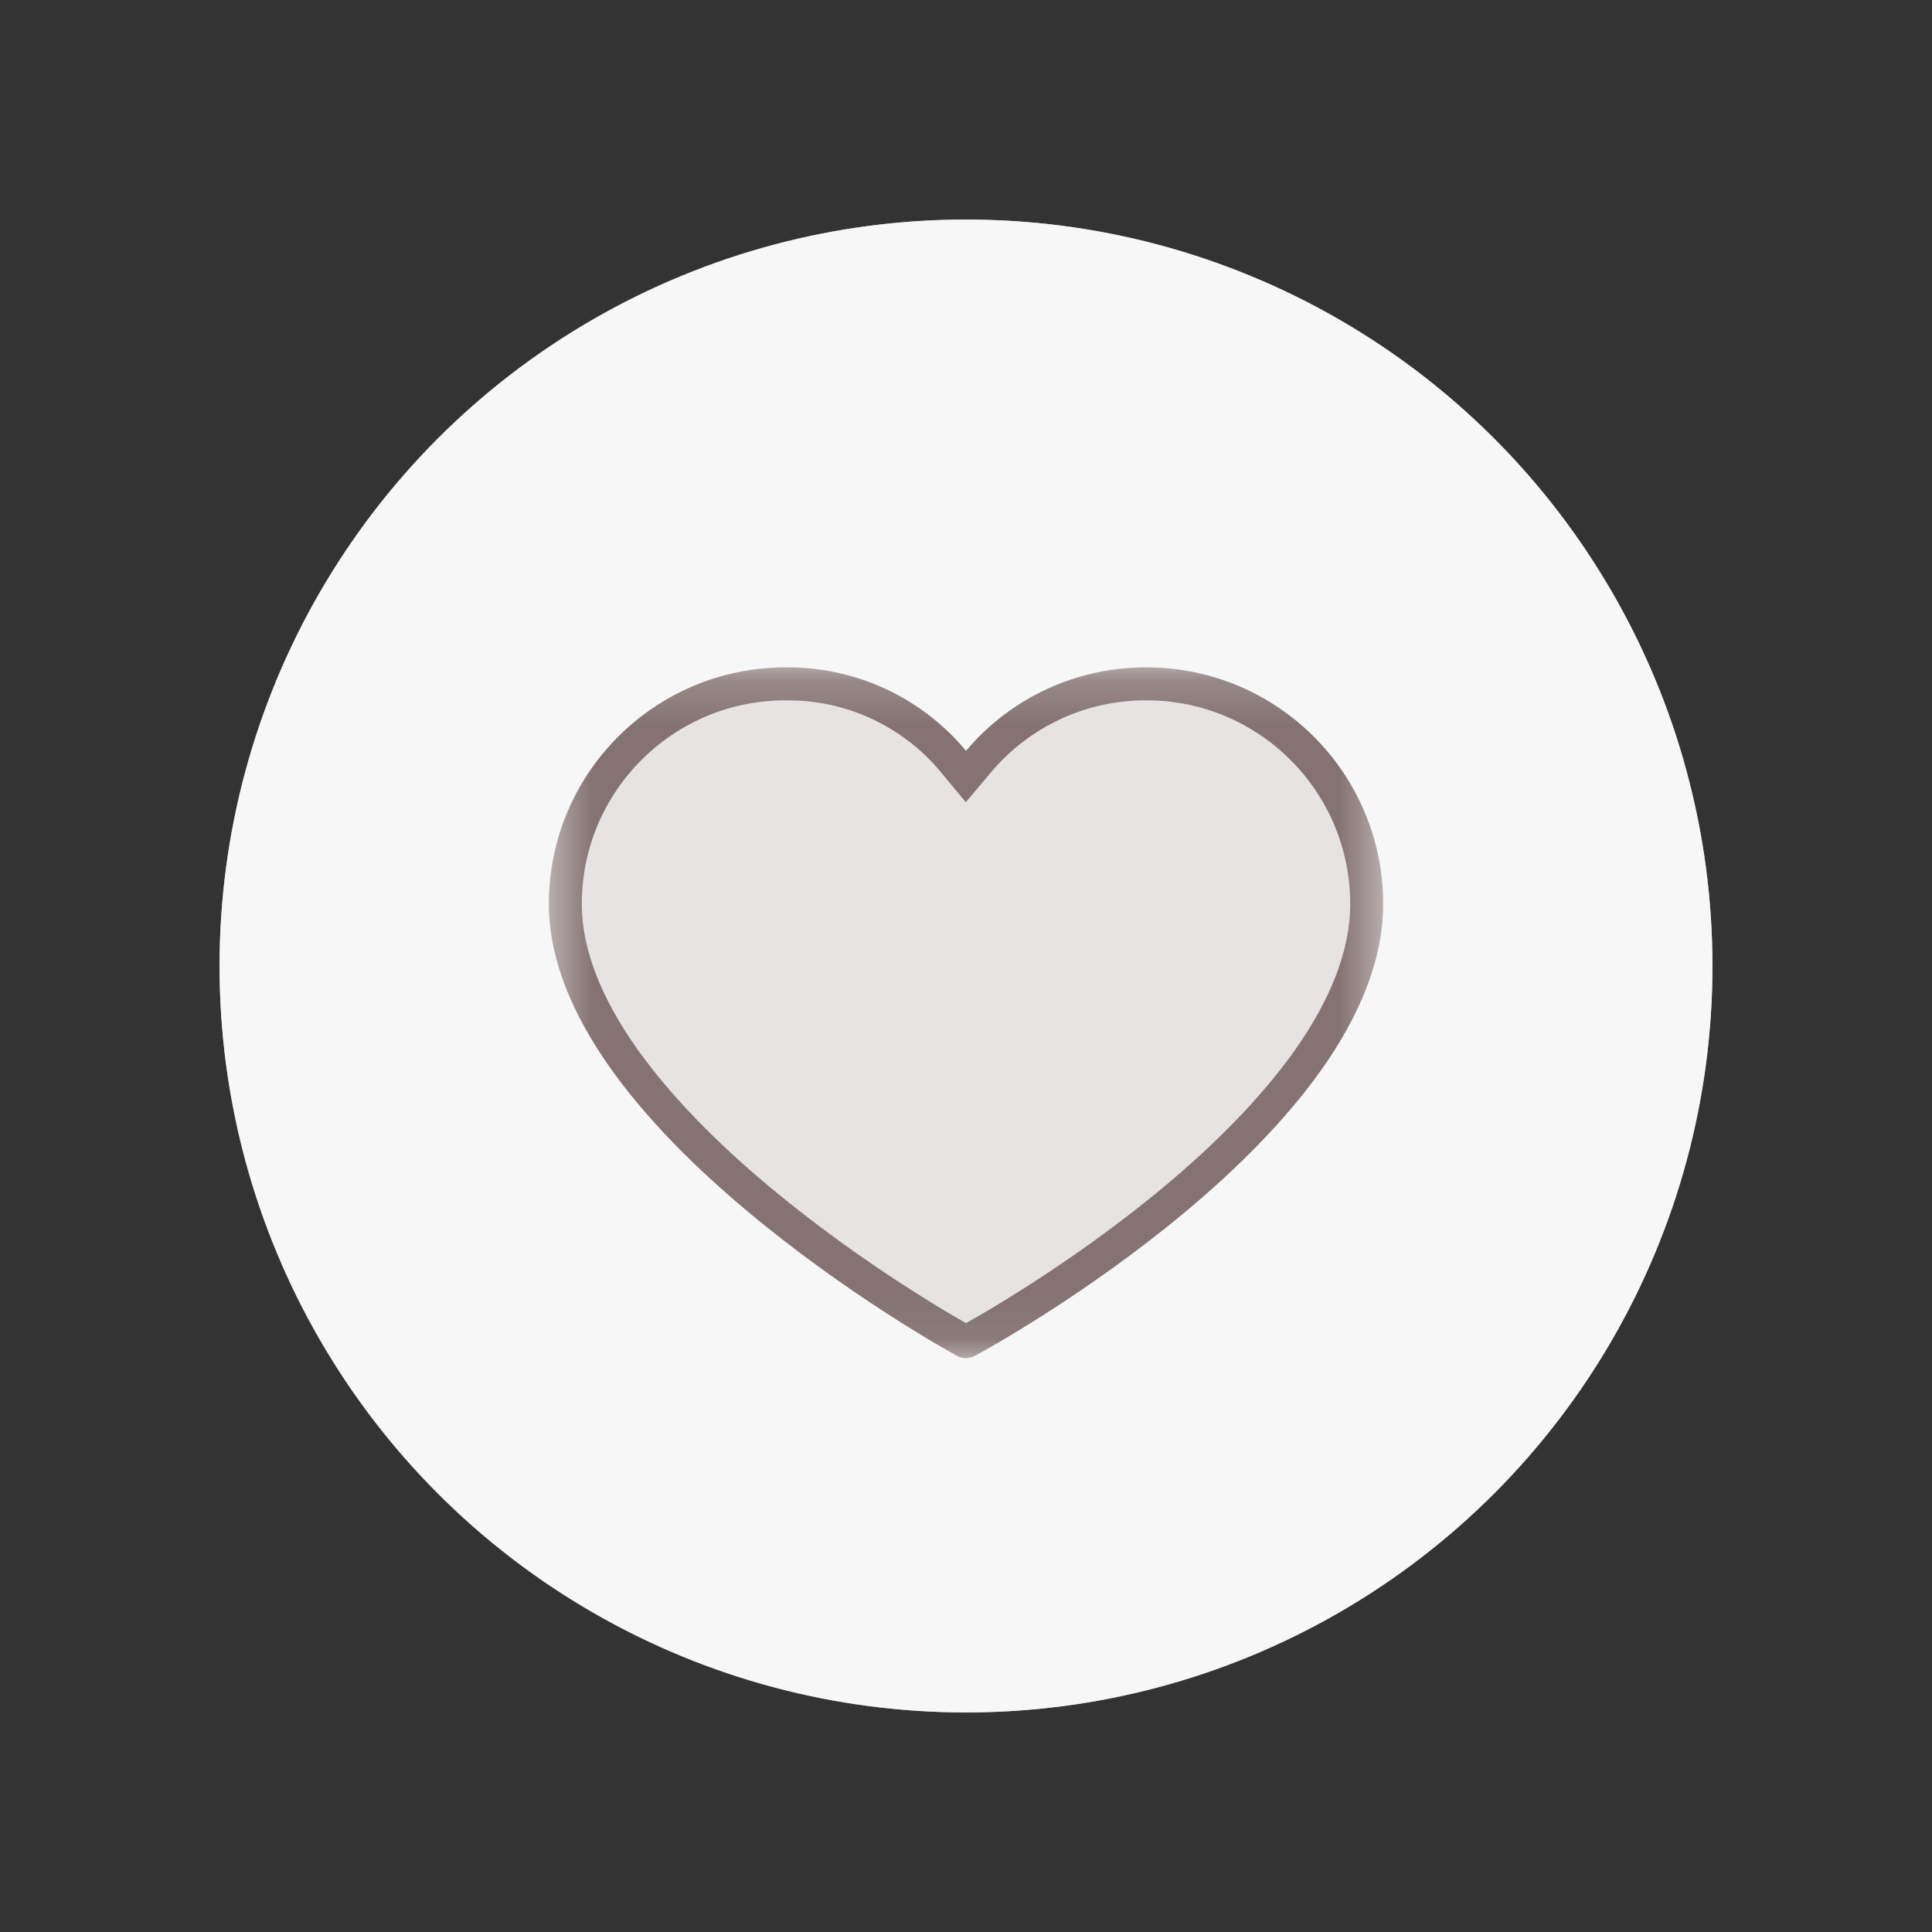
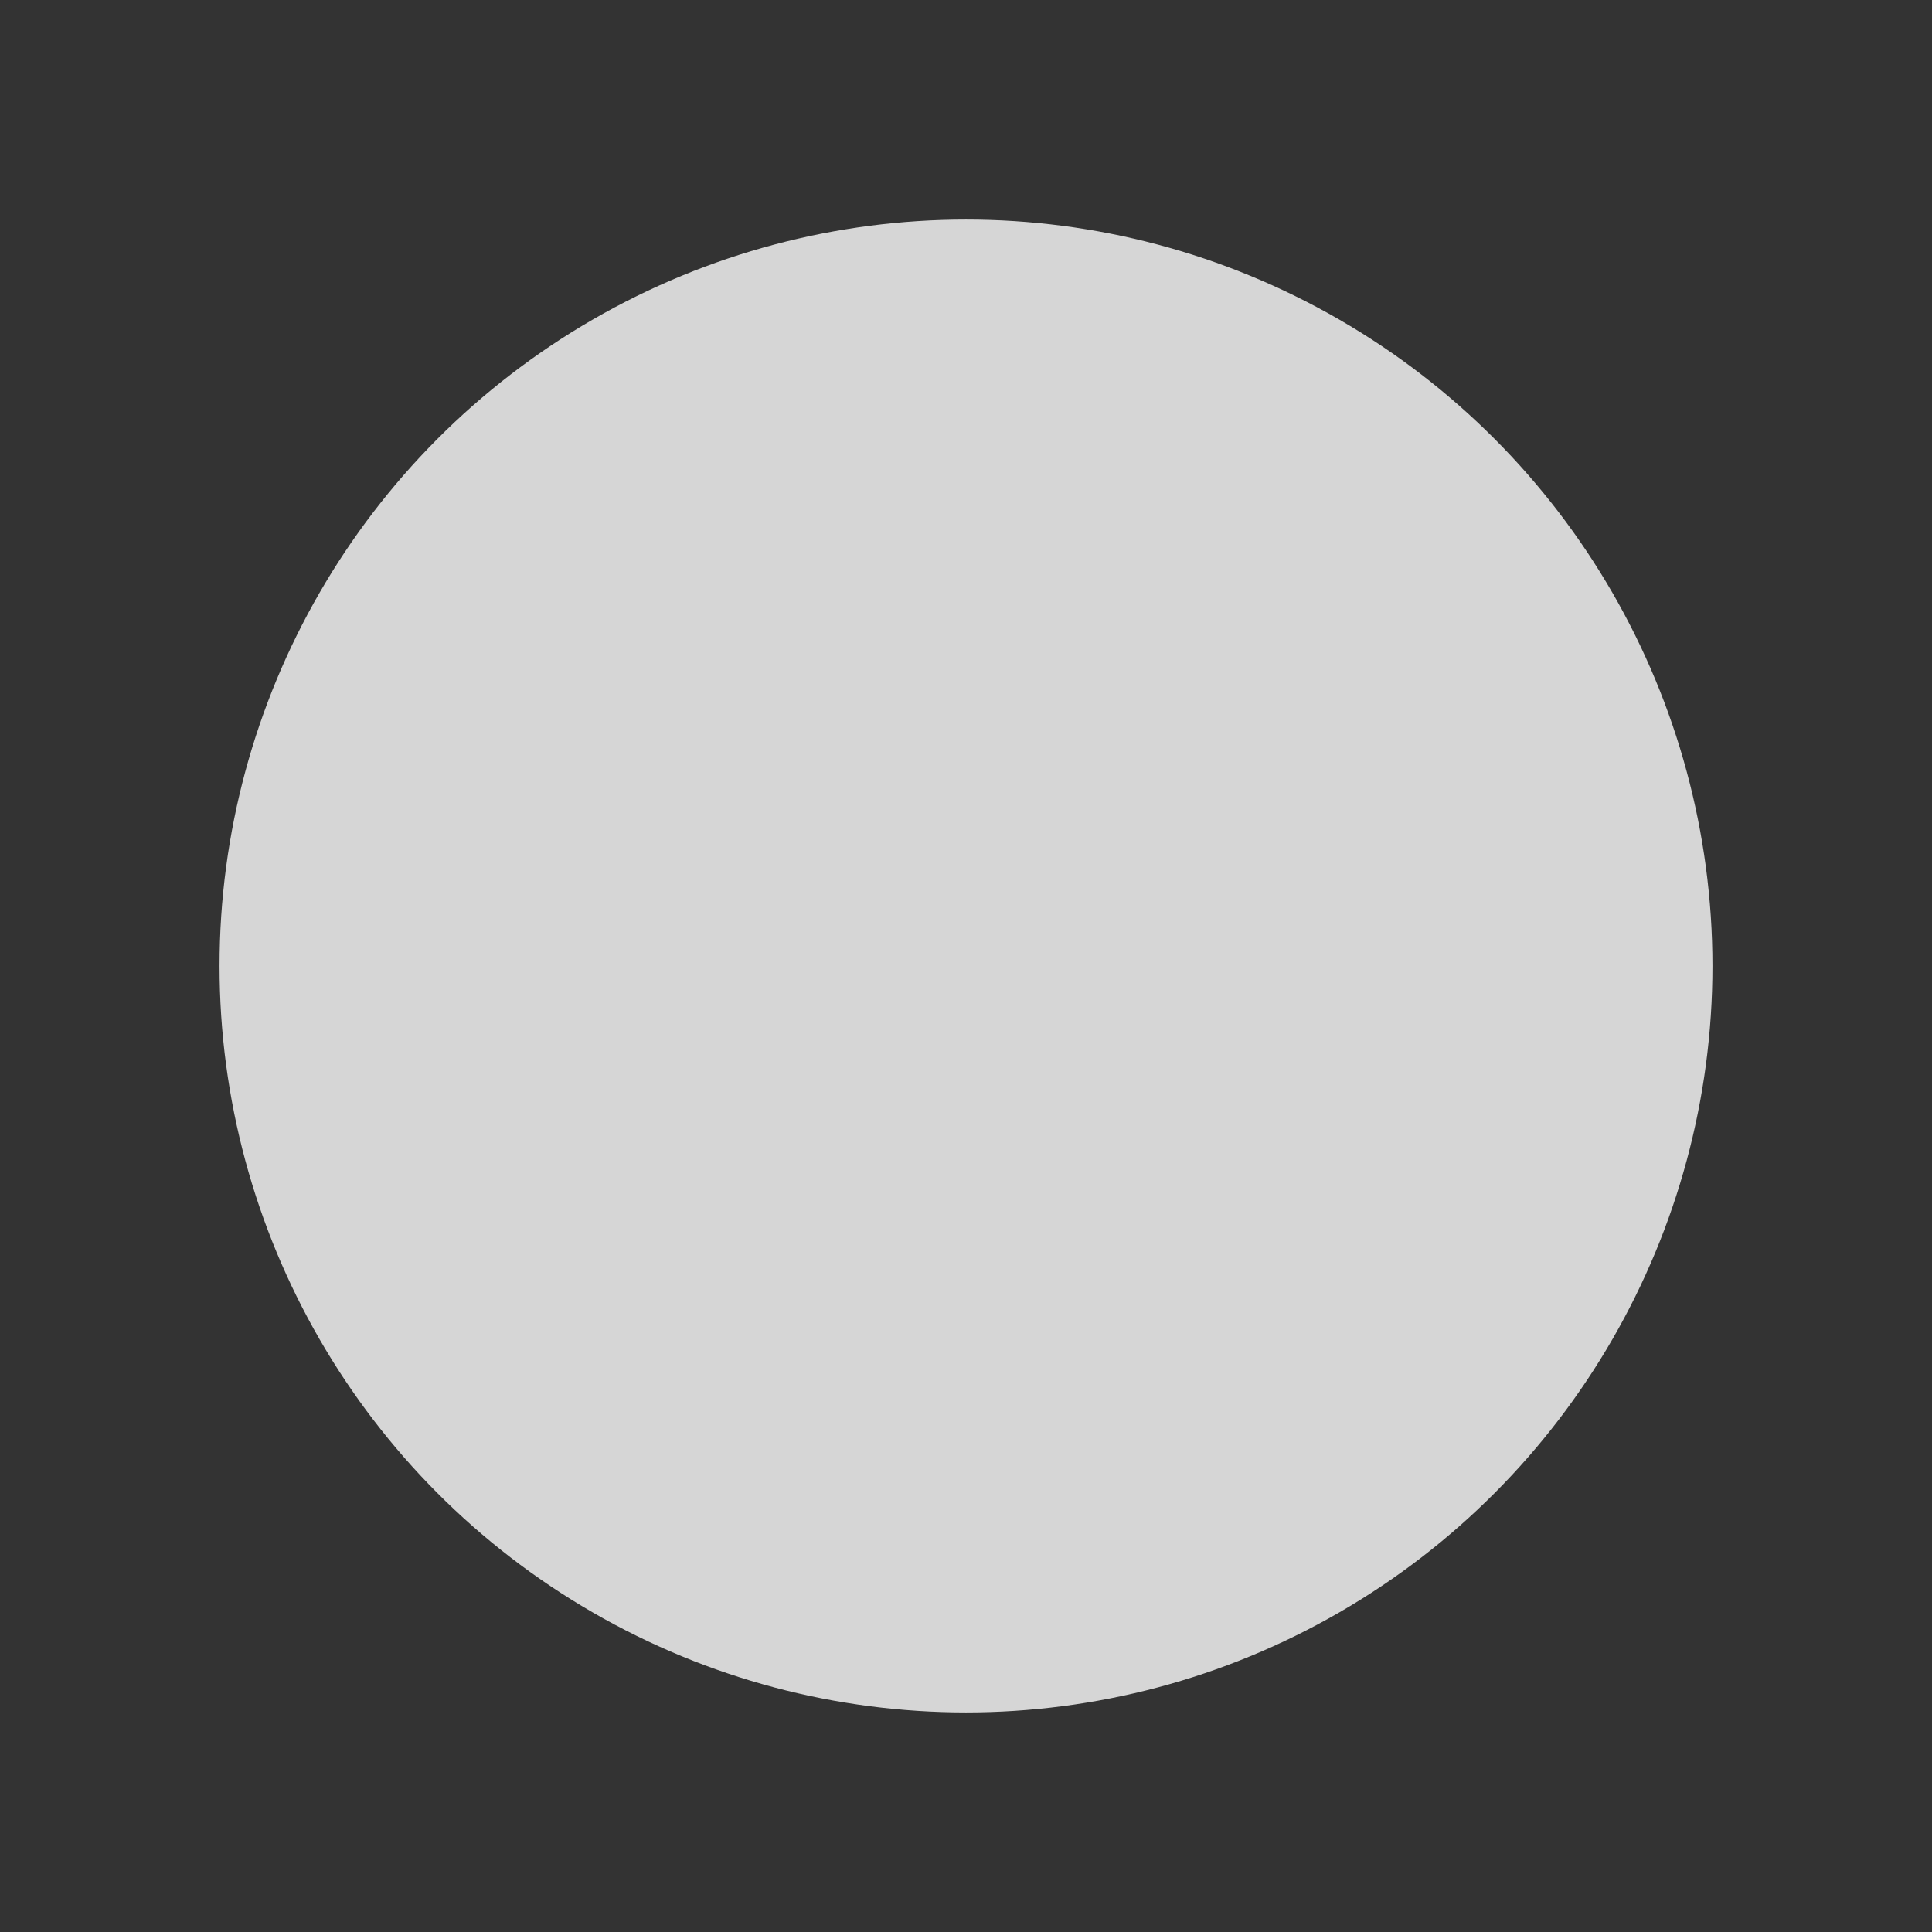
<svg xmlns="http://www.w3.org/2000/svg" width="44" height="44" viewBox="0 0 44 44" fill="none">
  <rect x="0" y="0" width="44" height="44" fill="#333333" stroke="none" />
  <circle opacity="0.8" cx="22" cy="22" r="17" fill="white" />
  <mask id="mask0" maskUnits="userSpaceOnUse" x="12" y="15" width="20" height="16">
-     <path d="M12.5 15.2H31.5V30.93H12.5V15.2Z" fill="#C7919A" />
-   </mask>
+     </mask>
  <g mask="url(#mask0)">
    <path fill-rule="evenodd" clip-rule="evenodd" d="M22 17.1C20.985 15.88 19.474 15.182 17.887 15.2C14.912 15.2 12.5 17.612 12.5 20.588C12.5 25.686 21.399 30.665 21.759 30.857C21.905 30.954 22.095 30.954 22.241 30.857C22.601 30.665 31.5 25.759 31.5 20.588C31.5 17.612 29.088 15.2 26.113 15.2C24.528 15.192 23.021 15.888 22 17.1Z" fill="#857373" />
  </g>
  <mask id="mask1" maskUnits="userSpaceOnUse" x="12" y="15" width="20" height="16">
-     <path d="M12.5 15.2H31.5V30.93H12.5V15.2Z" fill="#857373" />
-   </mask>
+     </mask>
  <g mask="url(#mask1)">
    <path fill-rule="evenodd" clip-rule="evenodd" d="M22 29.895C20.605 29.078 13.462 24.724 13.462 20.588C13.462 18.144 15.443 16.162 17.887 16.162C19.384 16.143 20.785 16.898 21.591 18.159C21.755 18.384 22.071 18.435 22.297 18.271C22.34 18.239 22.378 18.202 22.409 18.159C23.746 16.113 26.489 15.539 28.535 16.877C29.787 17.695 30.54 19.091 30.538 20.588C30.538 24.772 23.395 29.102 22 29.895ZM26.113 15.2C24.528 15.192 23.021 15.888 22 17.1C20.985 15.88 19.474 15.182 17.887 15.2C14.912 15.2 12.5 17.612 12.5 20.588C12.5 25.686 21.399 30.665 21.759 30.857C21.905 30.954 22.095 30.954 22.241 30.857C22.601 30.665 31.5 25.759 31.5 20.588C31.5 17.612 29.088 15.2 26.113 15.2Z" fill="#857373" />
  </g>
-   <circle opacity="0.8" cx="22" cy="22" r="17" fill="white" />
  <mask id="mask2" maskUnits="userSpaceOnUse" x="12" y="15" width="20" height="16">
    <path d="M12.5 15.2H31.5V30.93H12.5V15.2Z" fill="#857373" />
  </mask>
  <g mask="url(#mask2)">
-     <path d="M21.712 17.34L21.998 17.685L22.287 17.342C23.236 16.215 24.637 15.568 26.111 15.575H26.113C28.881 15.575 31.125 17.82 31.125 20.588C31.125 21.773 30.614 22.974 29.798 24.131C28.983 25.284 27.886 26.365 26.765 27.302C24.523 29.176 22.233 30.436 22.064 30.526L22.048 30.535L22.032 30.546C22.013 30.558 21.987 30.558 21.968 30.546L21.952 30.535L21.936 30.526C21.769 30.438 19.479 29.159 17.236 27.275C16.114 26.334 15.017 25.251 14.202 24.1C13.386 22.946 12.875 21.754 12.875 20.588C12.875 17.82 15.119 15.575 17.887 15.575L17.892 15.575C19.366 15.558 20.769 16.206 21.712 17.34Z" stroke="#857373" stroke-width="0.75" />
-   </g>
+     </g>
</svg>